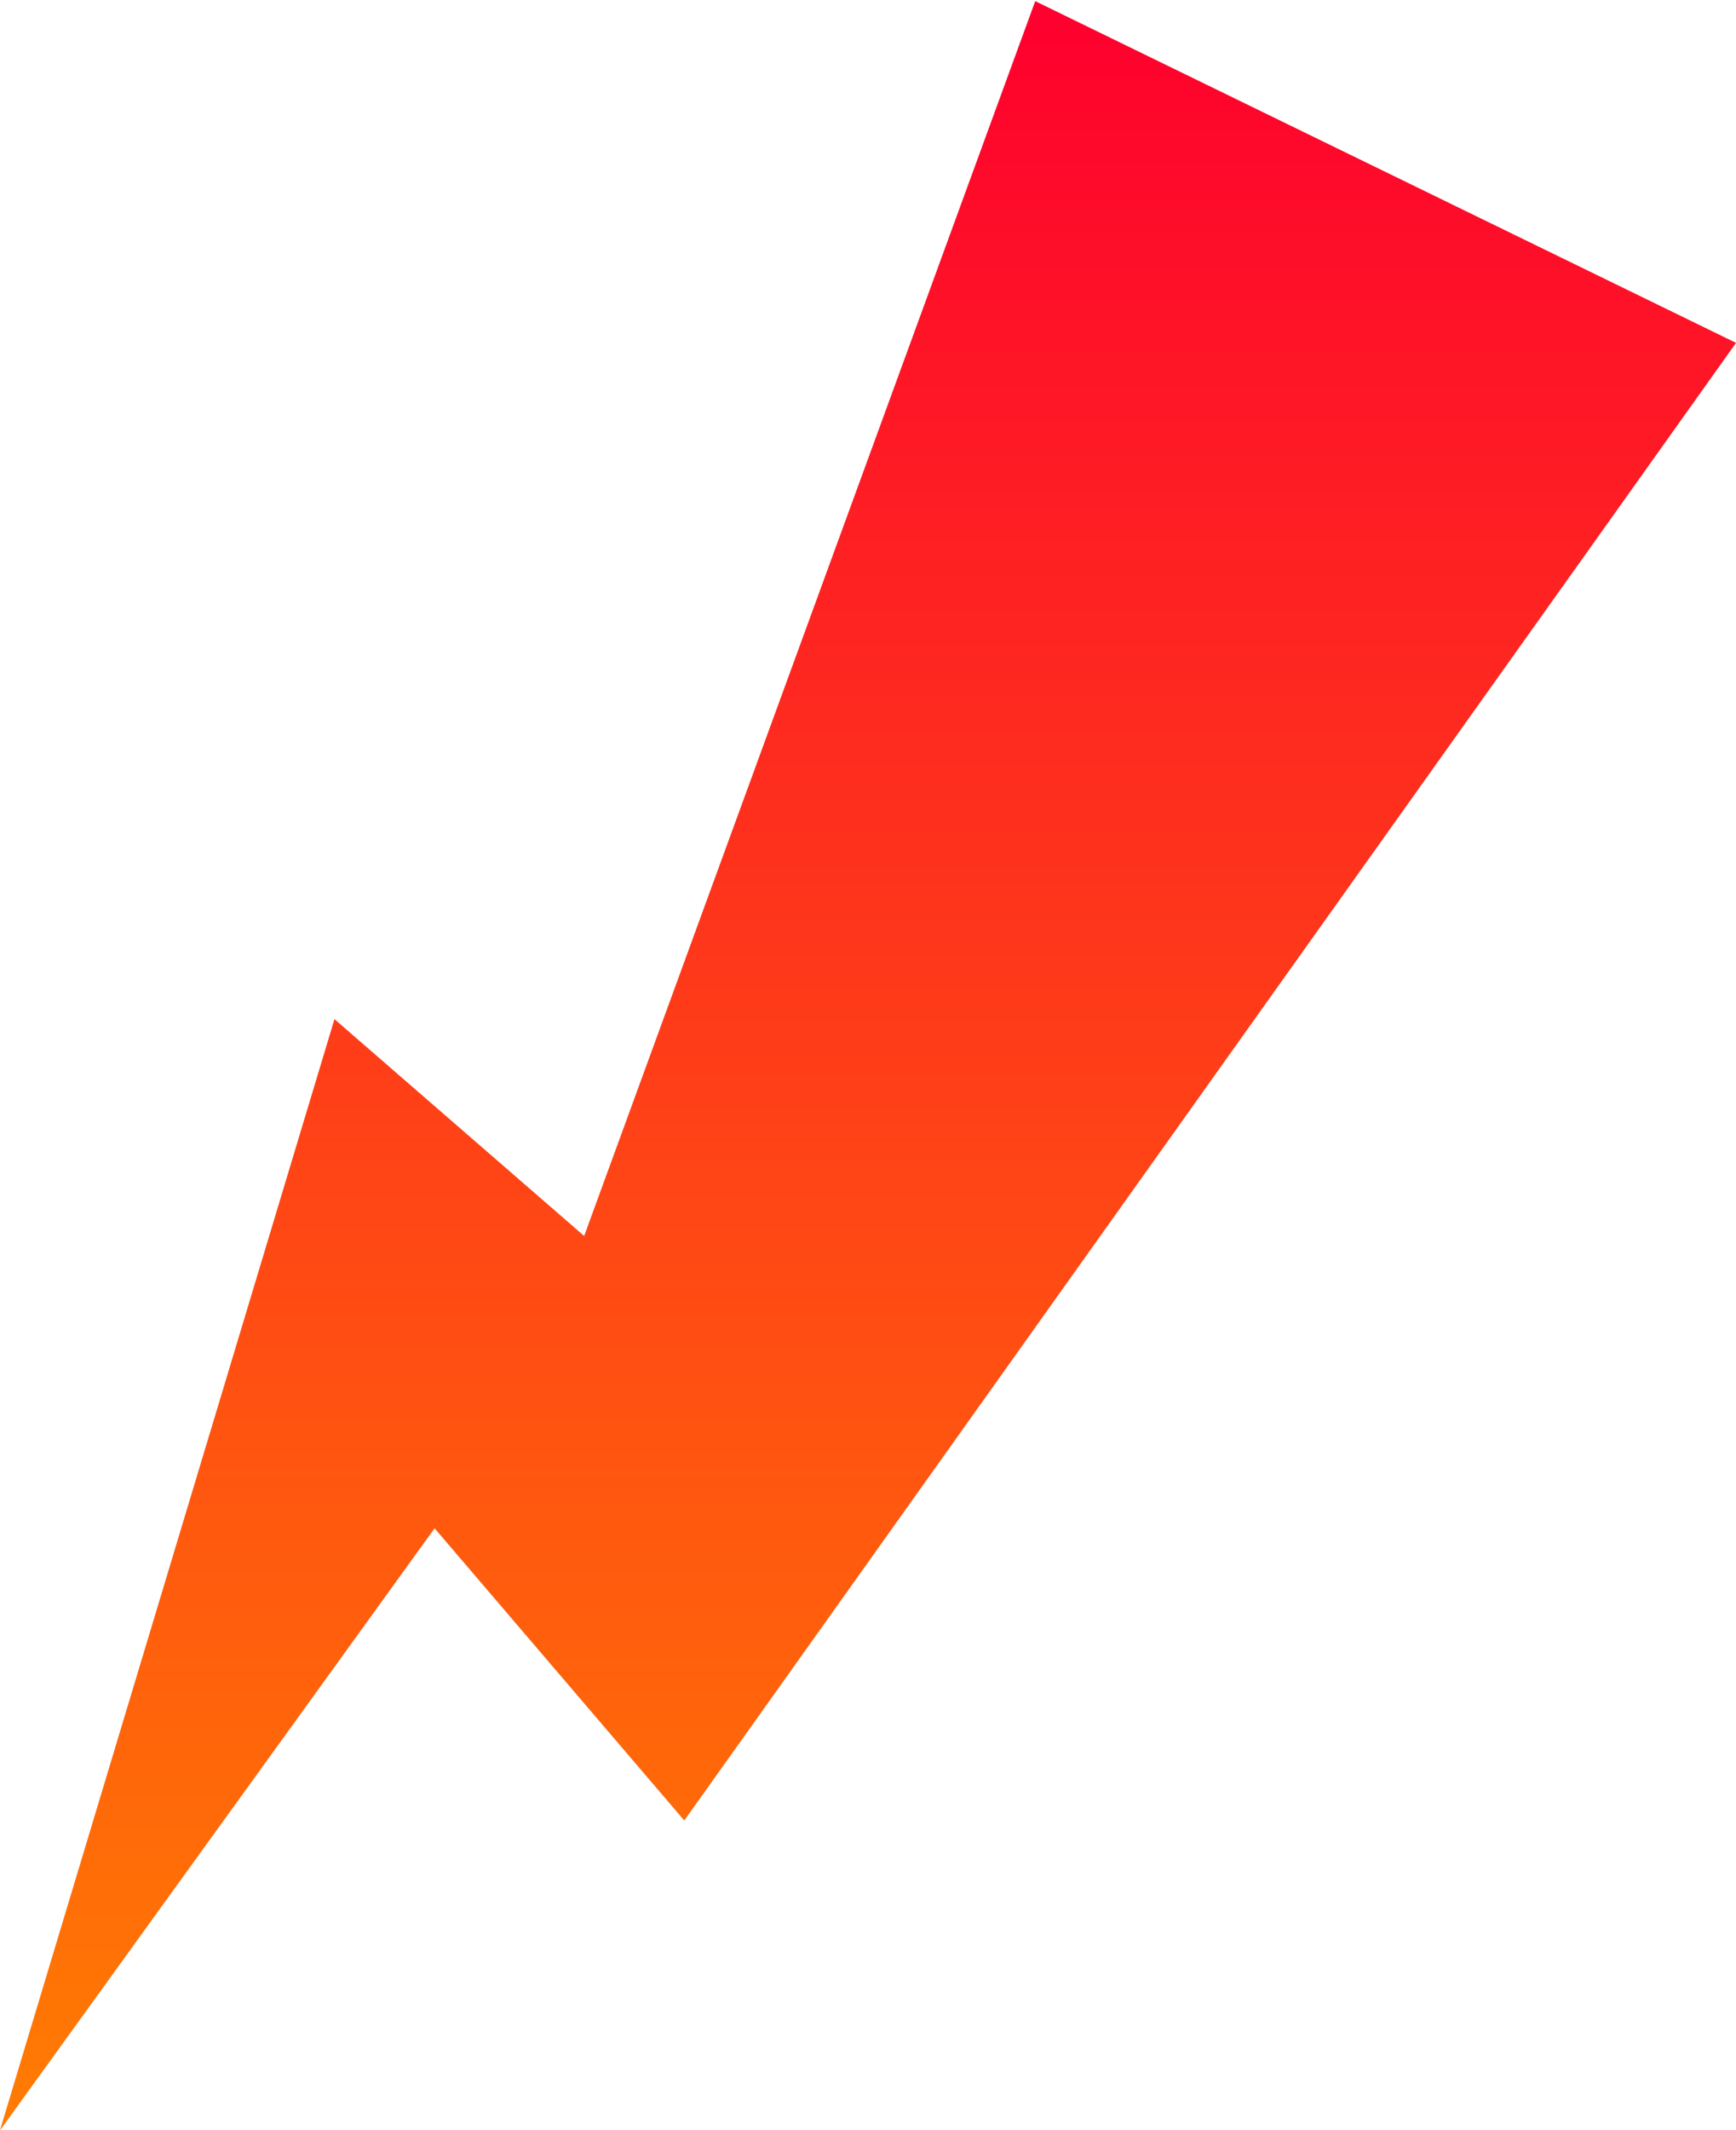
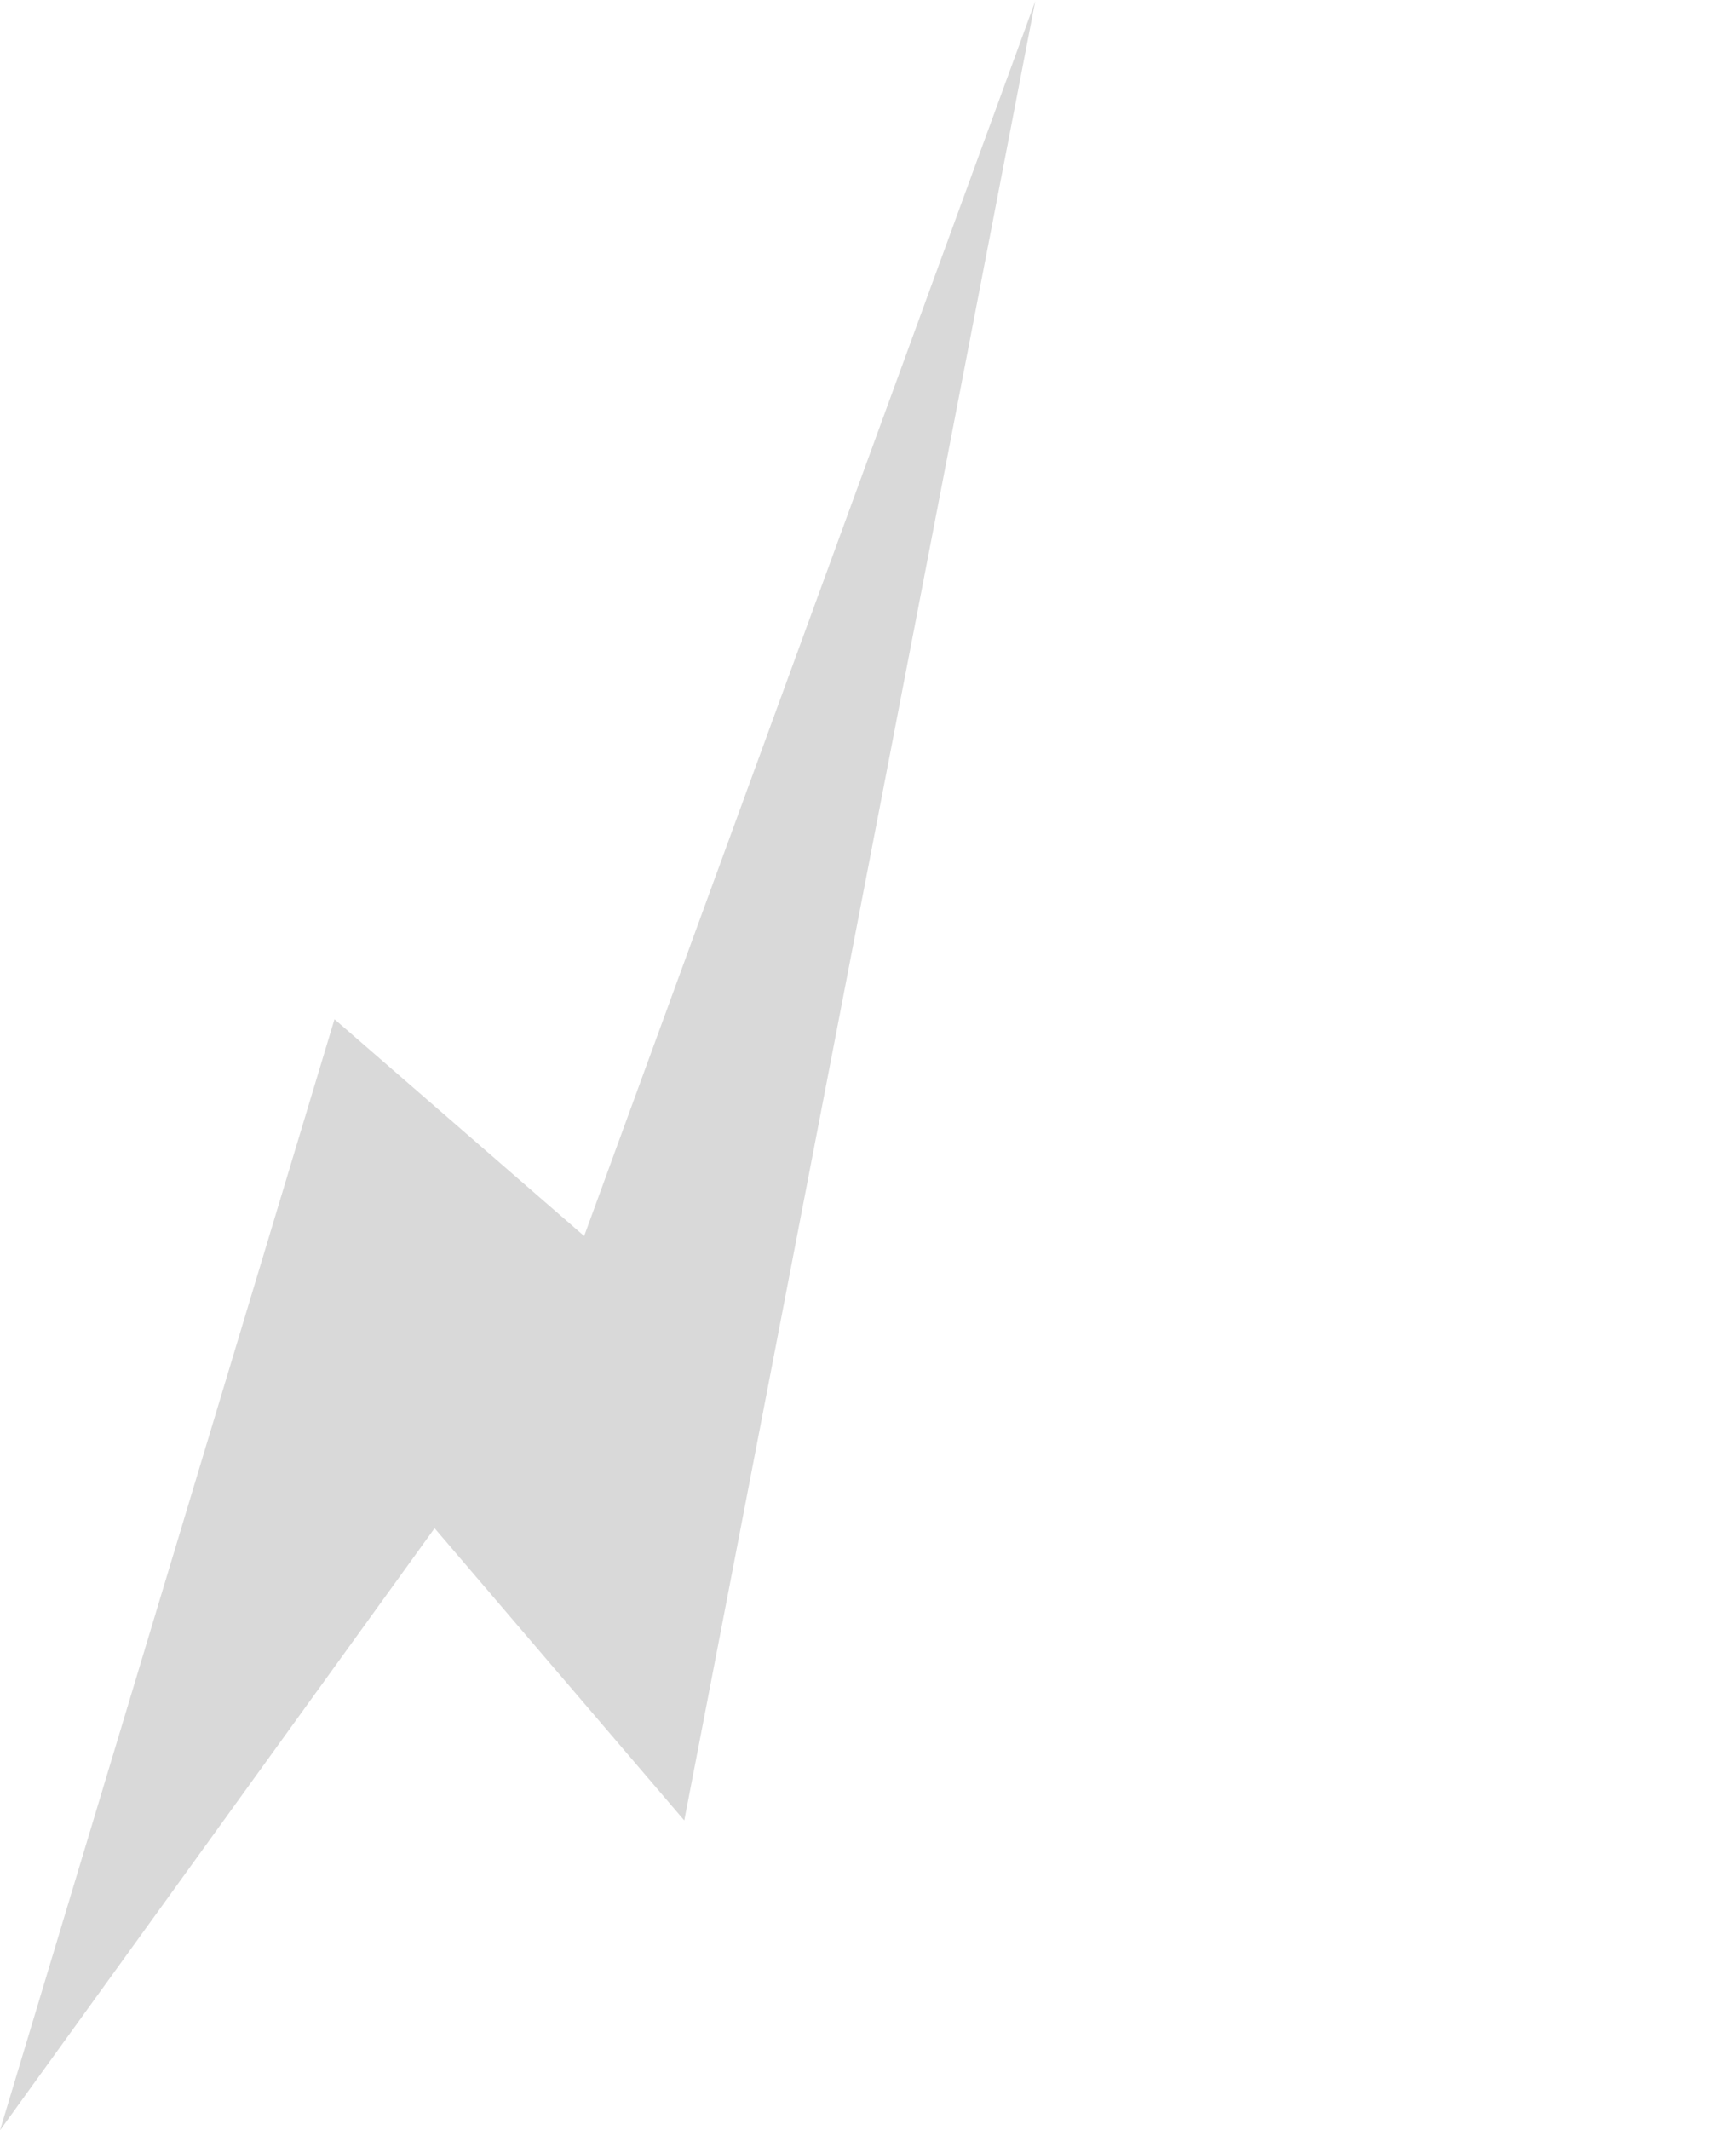
<svg xmlns="http://www.w3.org/2000/svg" width="737" height="904" viewBox="0 0 737 904" fill="none">
-   <path d="M142 432.5L0 904L184.5 648.5L290.5 772.5L737 145.5L439.5 0.5L248 524.5L142 432.5Z" fill="#D9D9D9" />
-   <path d="M142 432.5L0 904L184.5 648.5L290.5 772.5L737 145.5L439.5 0.5L248 524.5L142 432.5Z" fill="url(#paint0_linear_1517_21)" />
+   <path d="M142 432.5L0 904L184.5 648.5L290.5 772.5L439.5 0.5L248 524.5L142 432.5Z" fill="#D9D9D9" />
  <defs>
    <linearGradient id="paint0_linear_1517_21" x1="368.5" y1="0.5" x2="368.5" y2="904" gradientUnits="userSpaceOnUse">
      <stop stop-color="#FE002E" />
      <stop offset="1" stop-color="#FF7C02" />
    </linearGradient>
  </defs>
</svg>